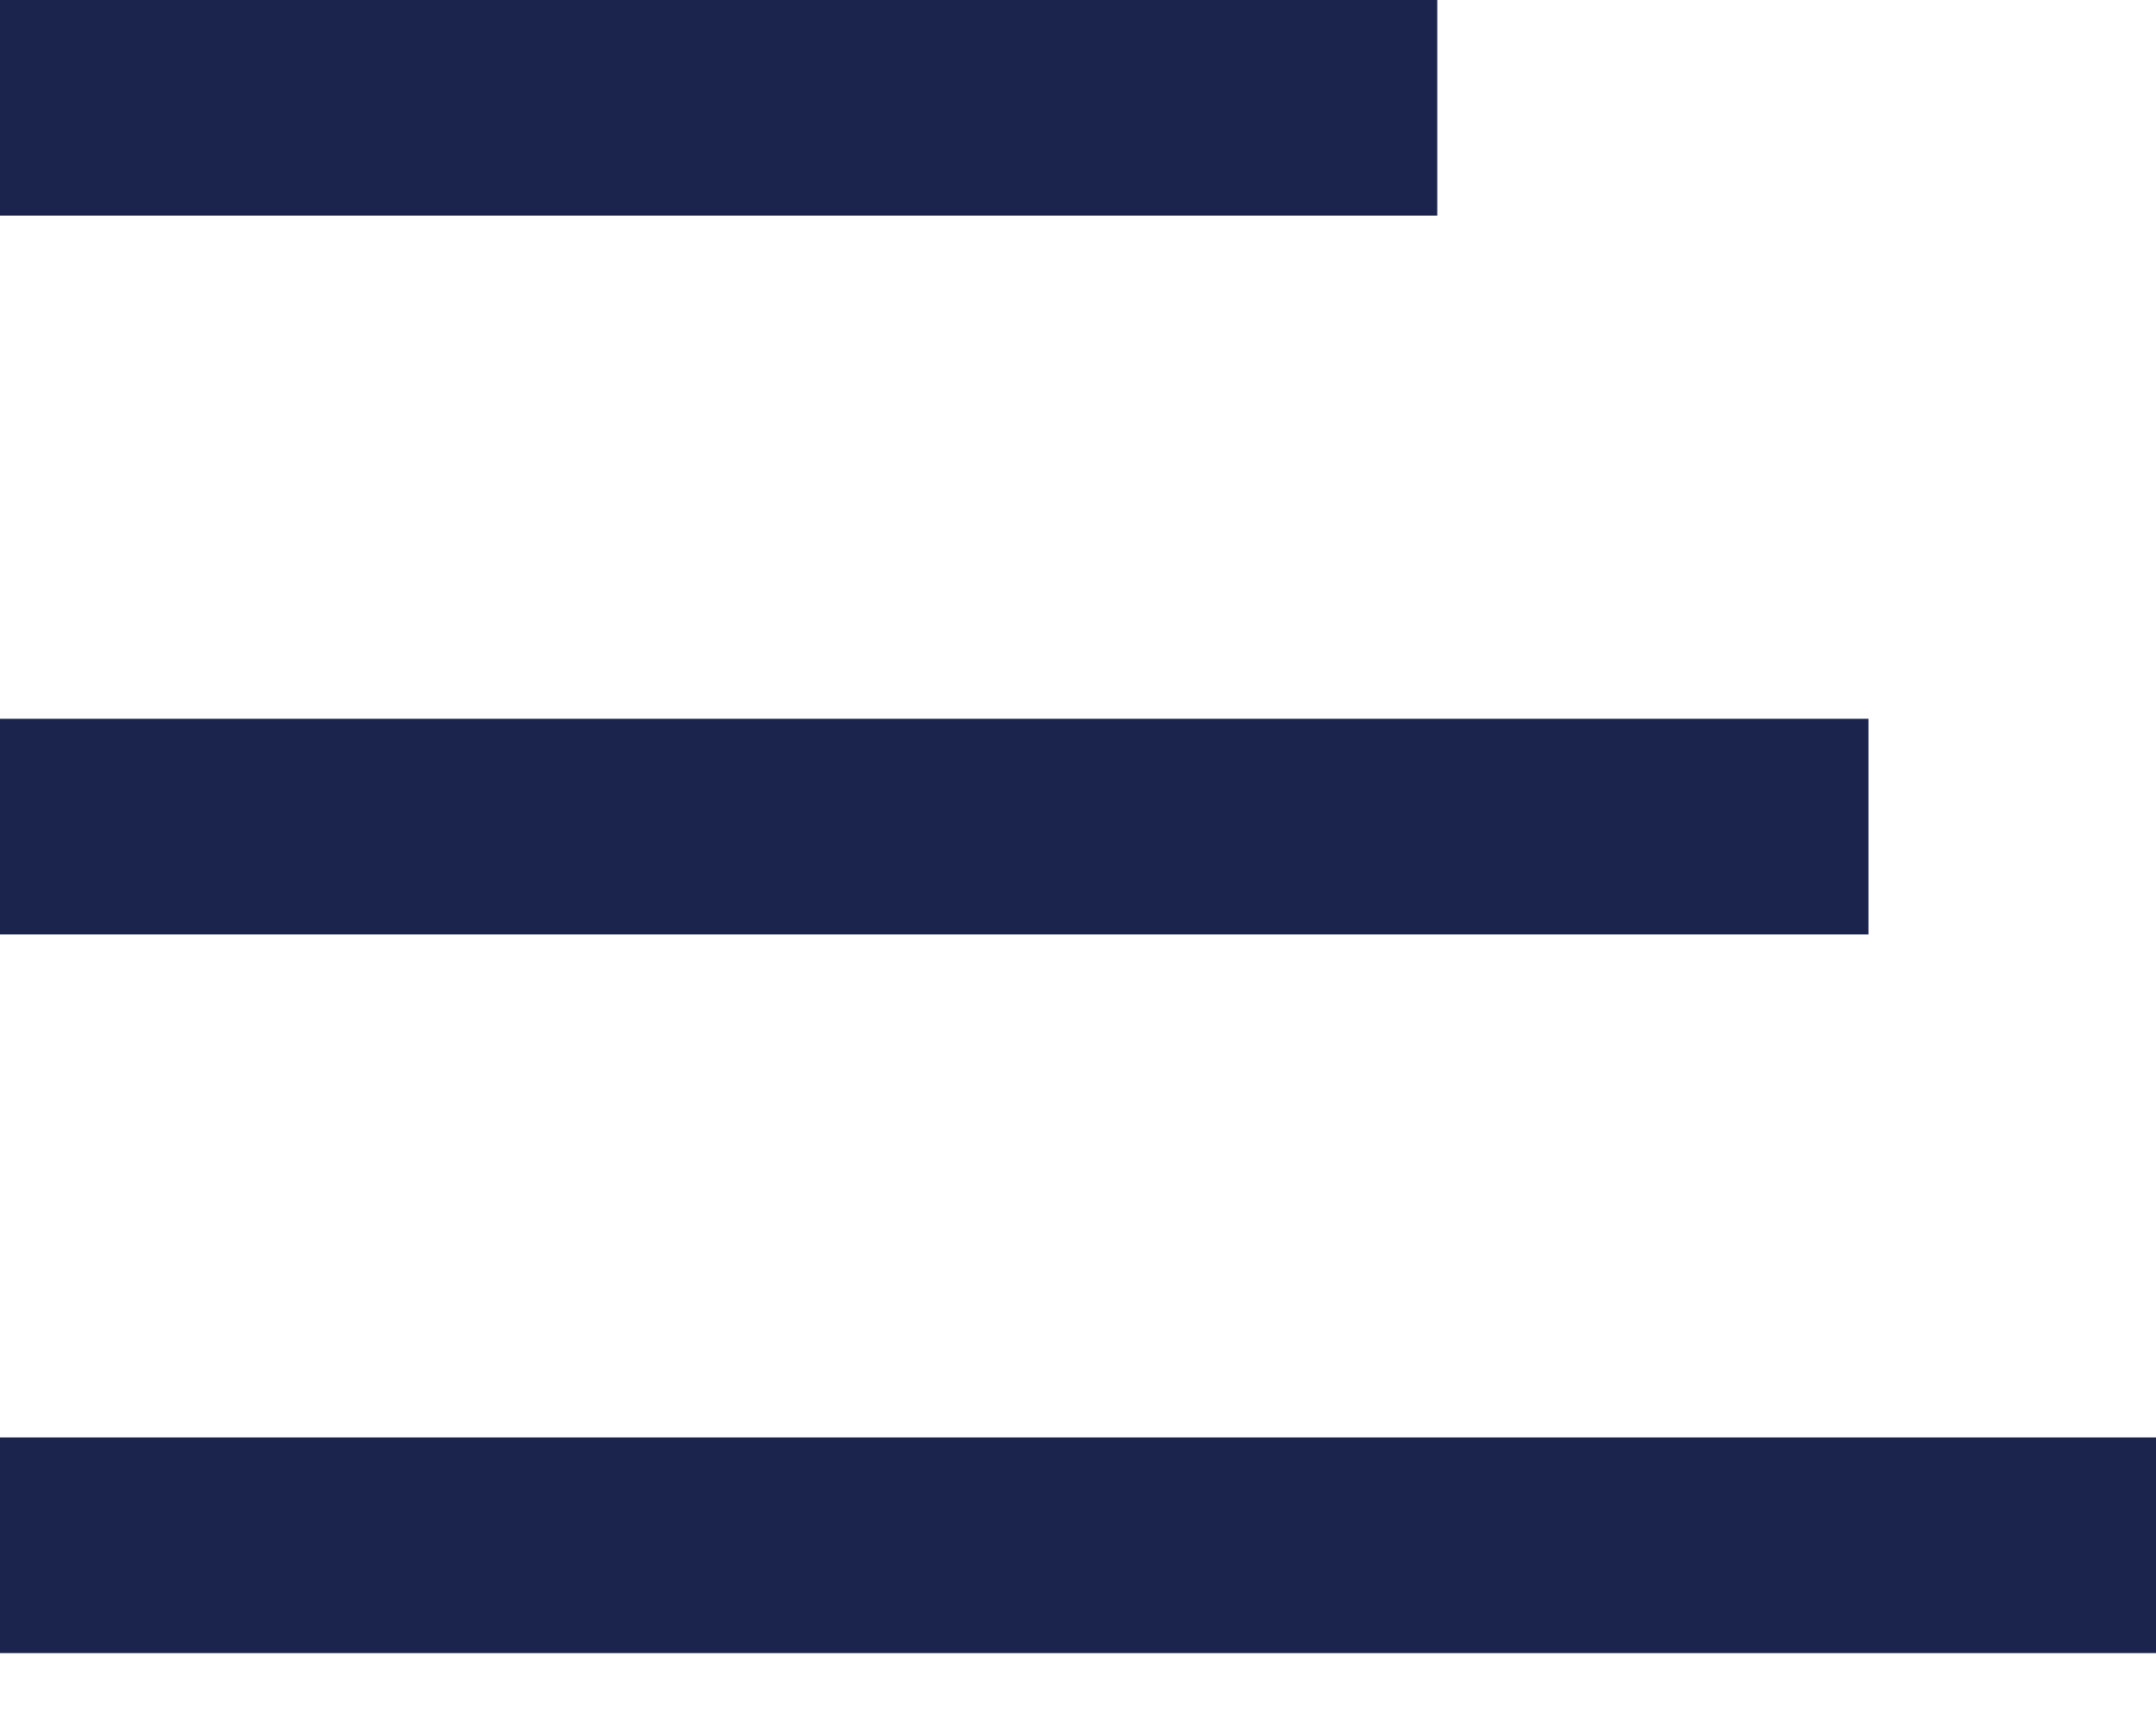
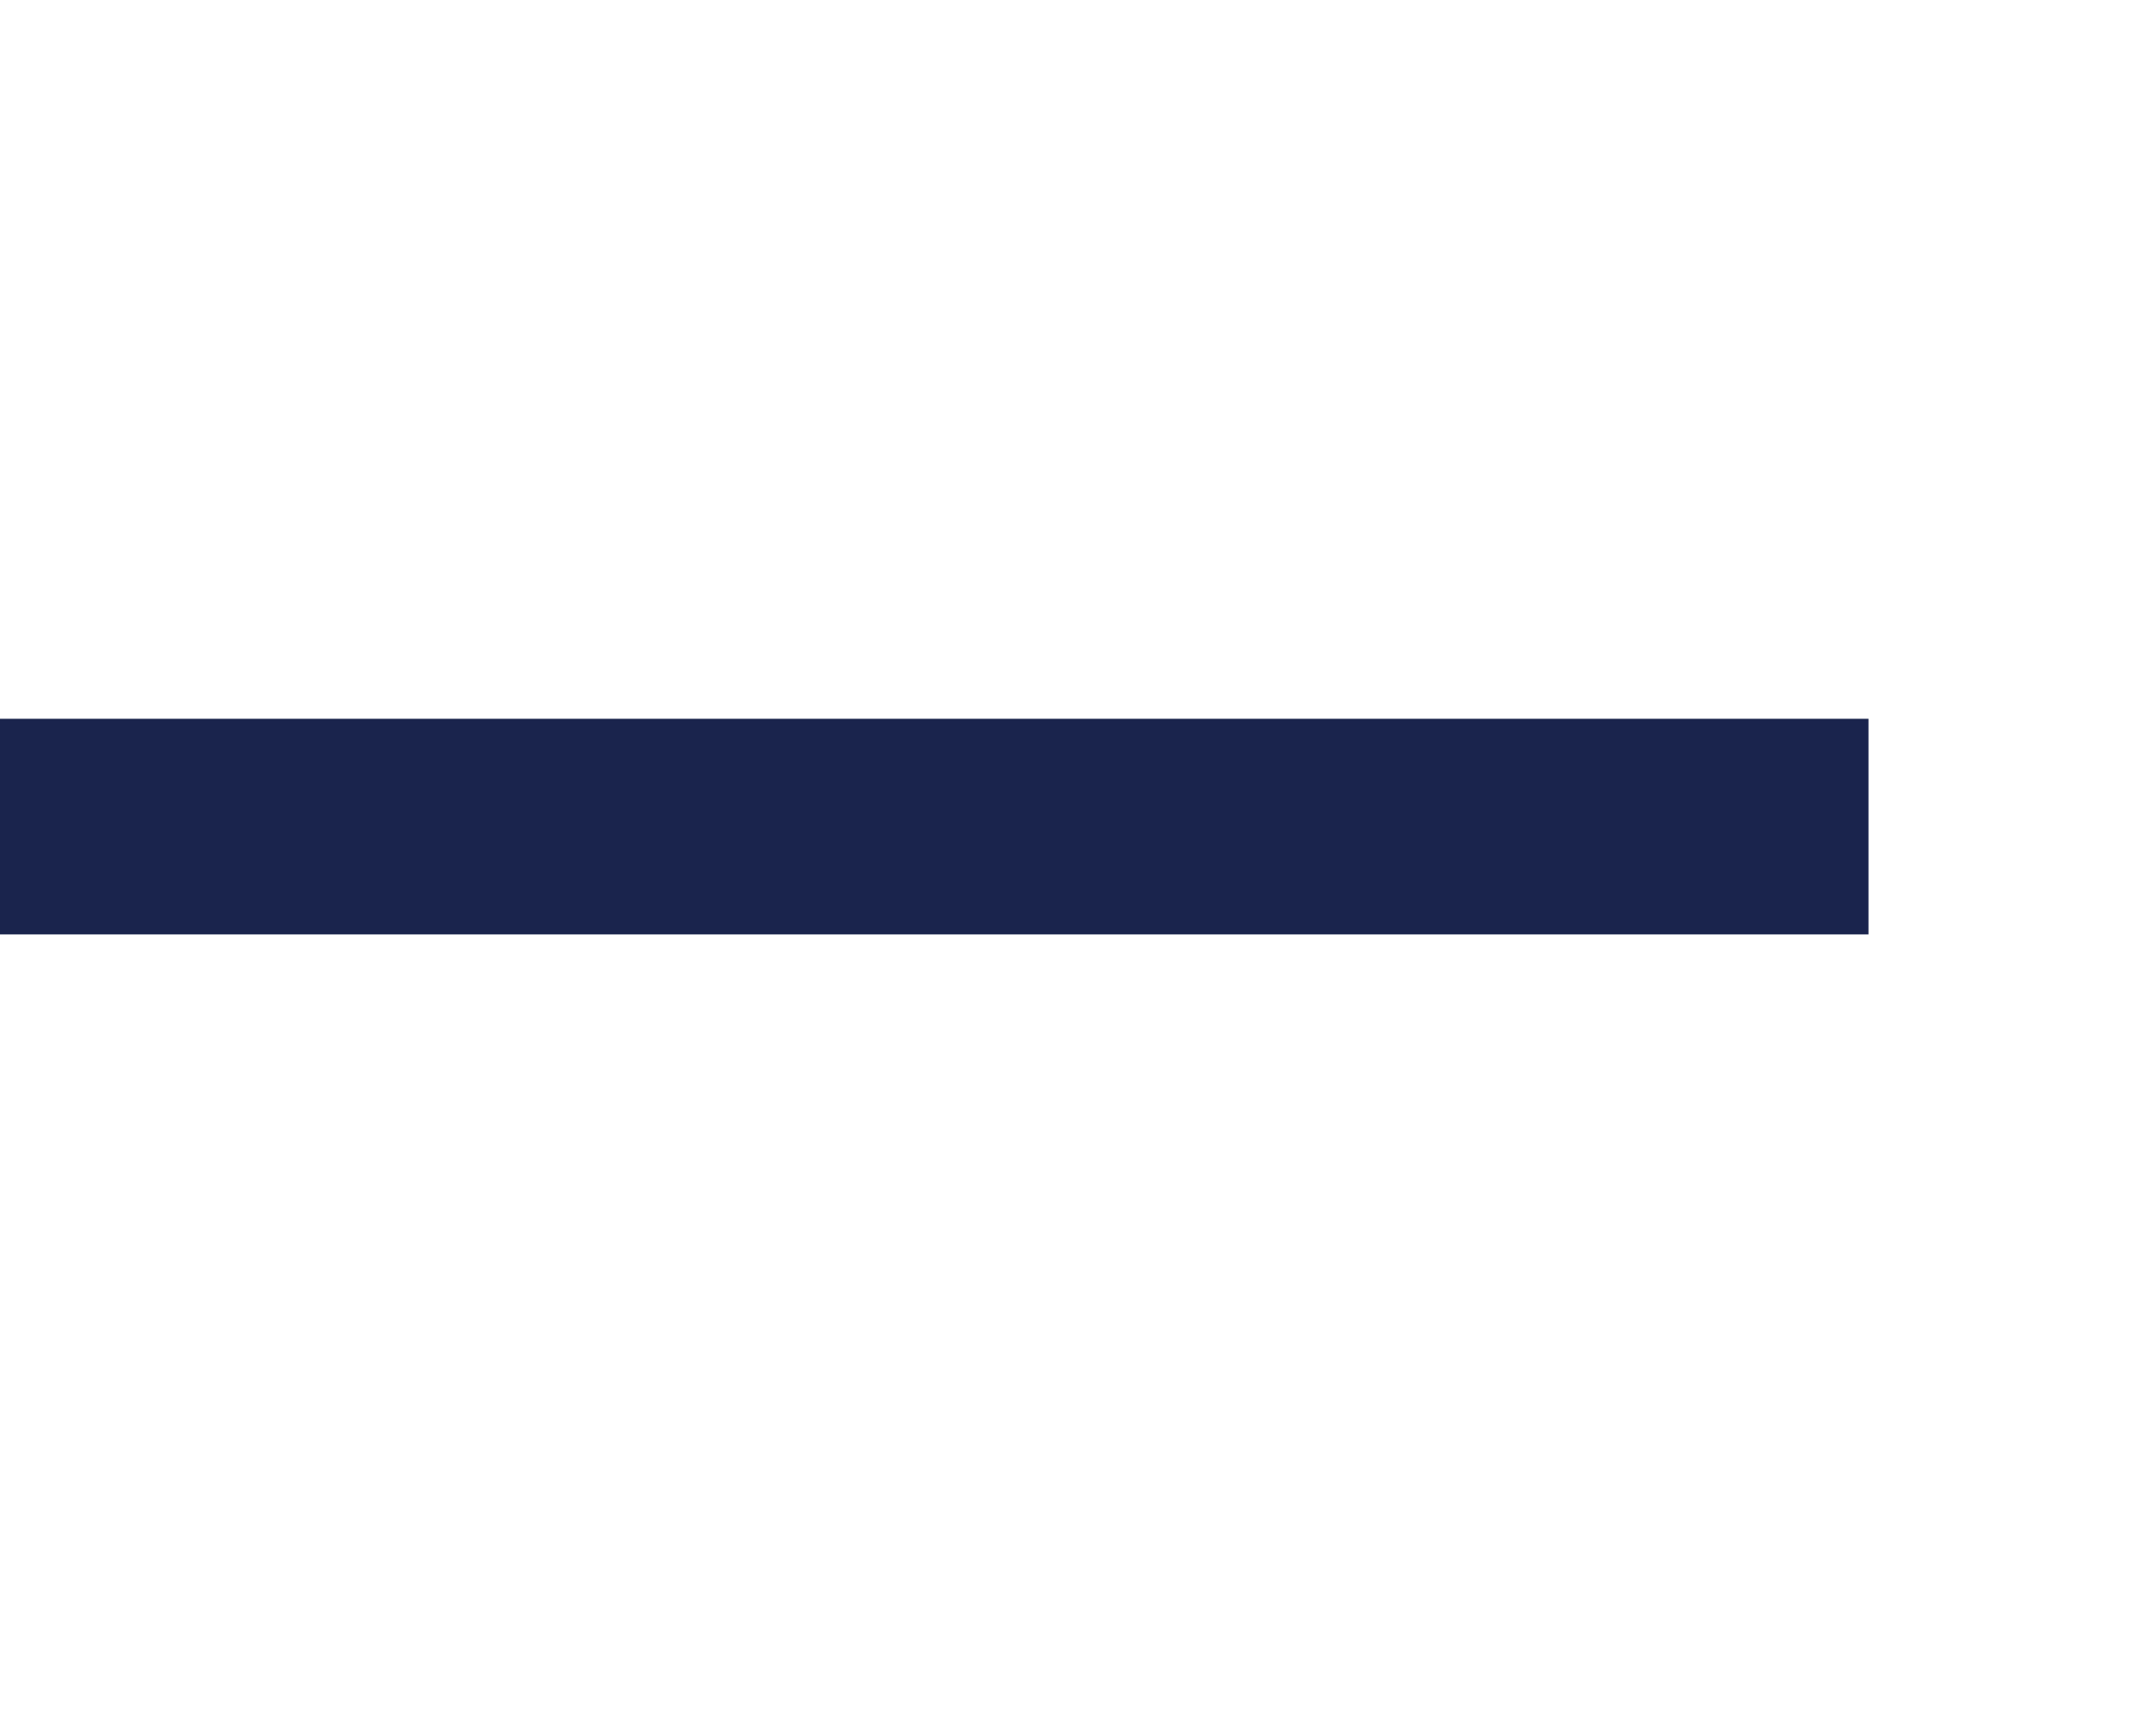
<svg xmlns="http://www.w3.org/2000/svg" width="20" height="16" viewBox="0 0 20 16" fill="none">
-   <rect width="13.333" height="2" fill="#1A244D" />
  <rect y="6.667" width="17.333" height="2" fill="#1A244D" />
-   <rect y="13.333" width="20" height="2" fill="#1A244D" />
</svg>